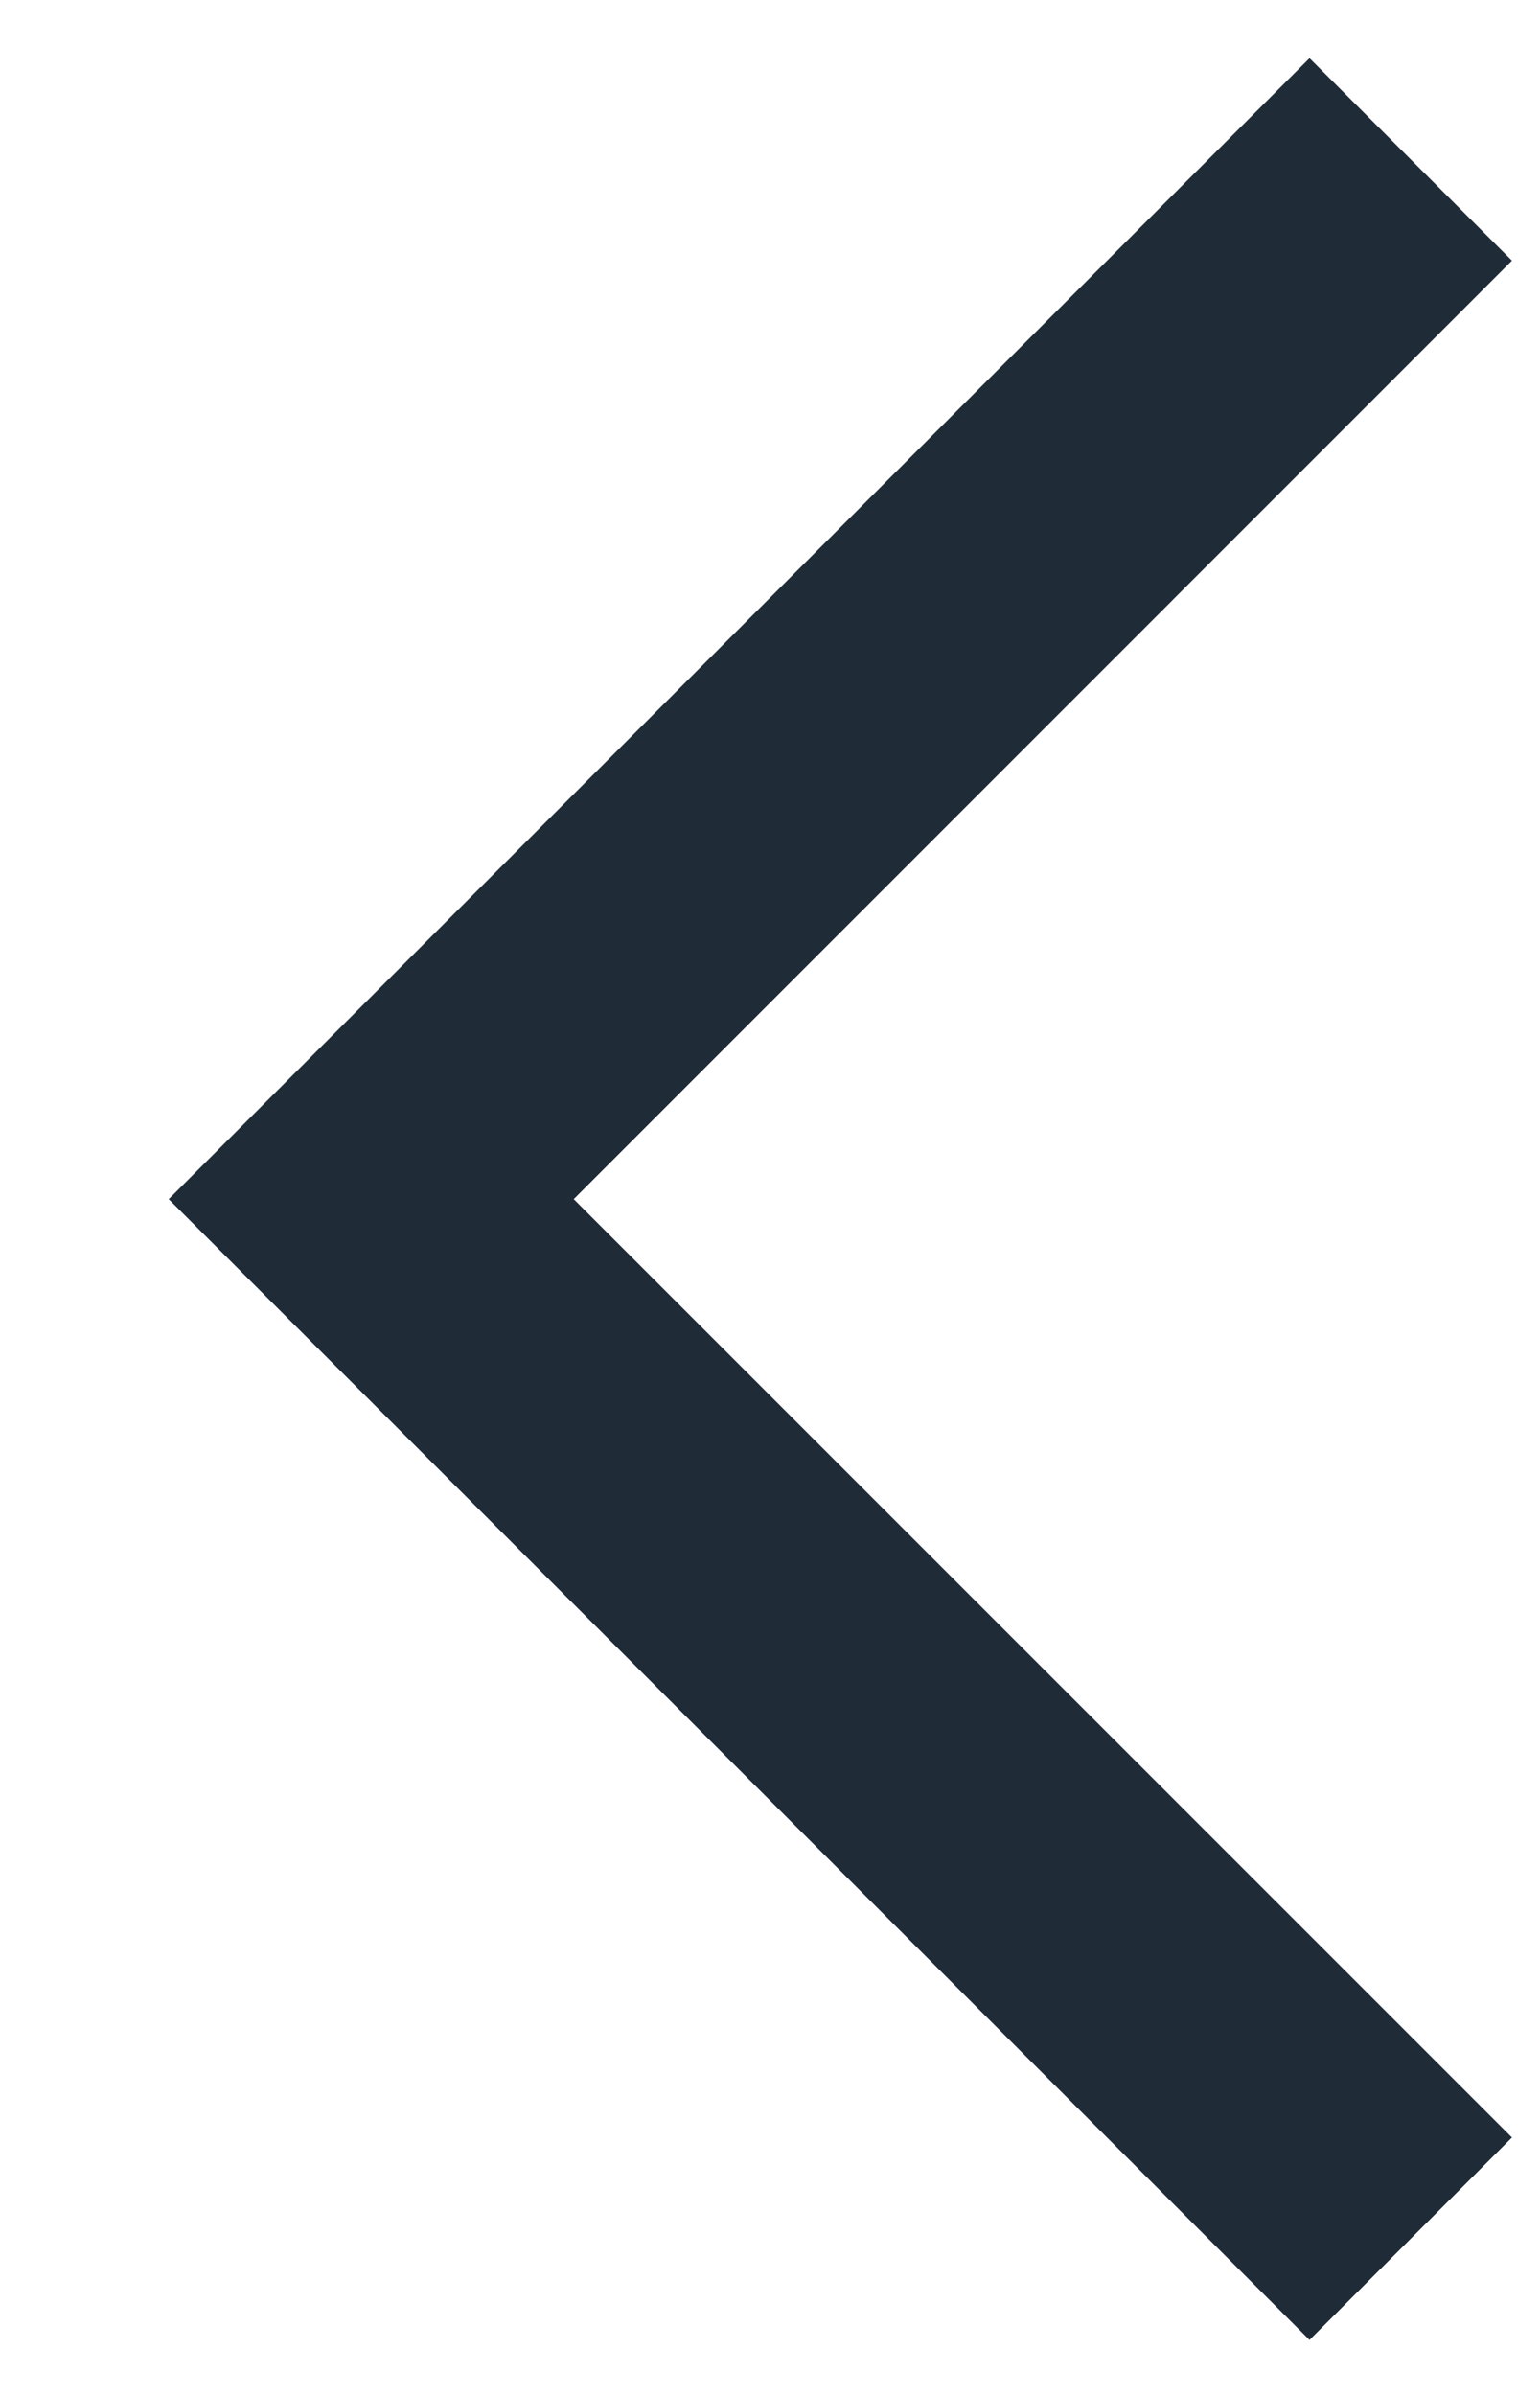
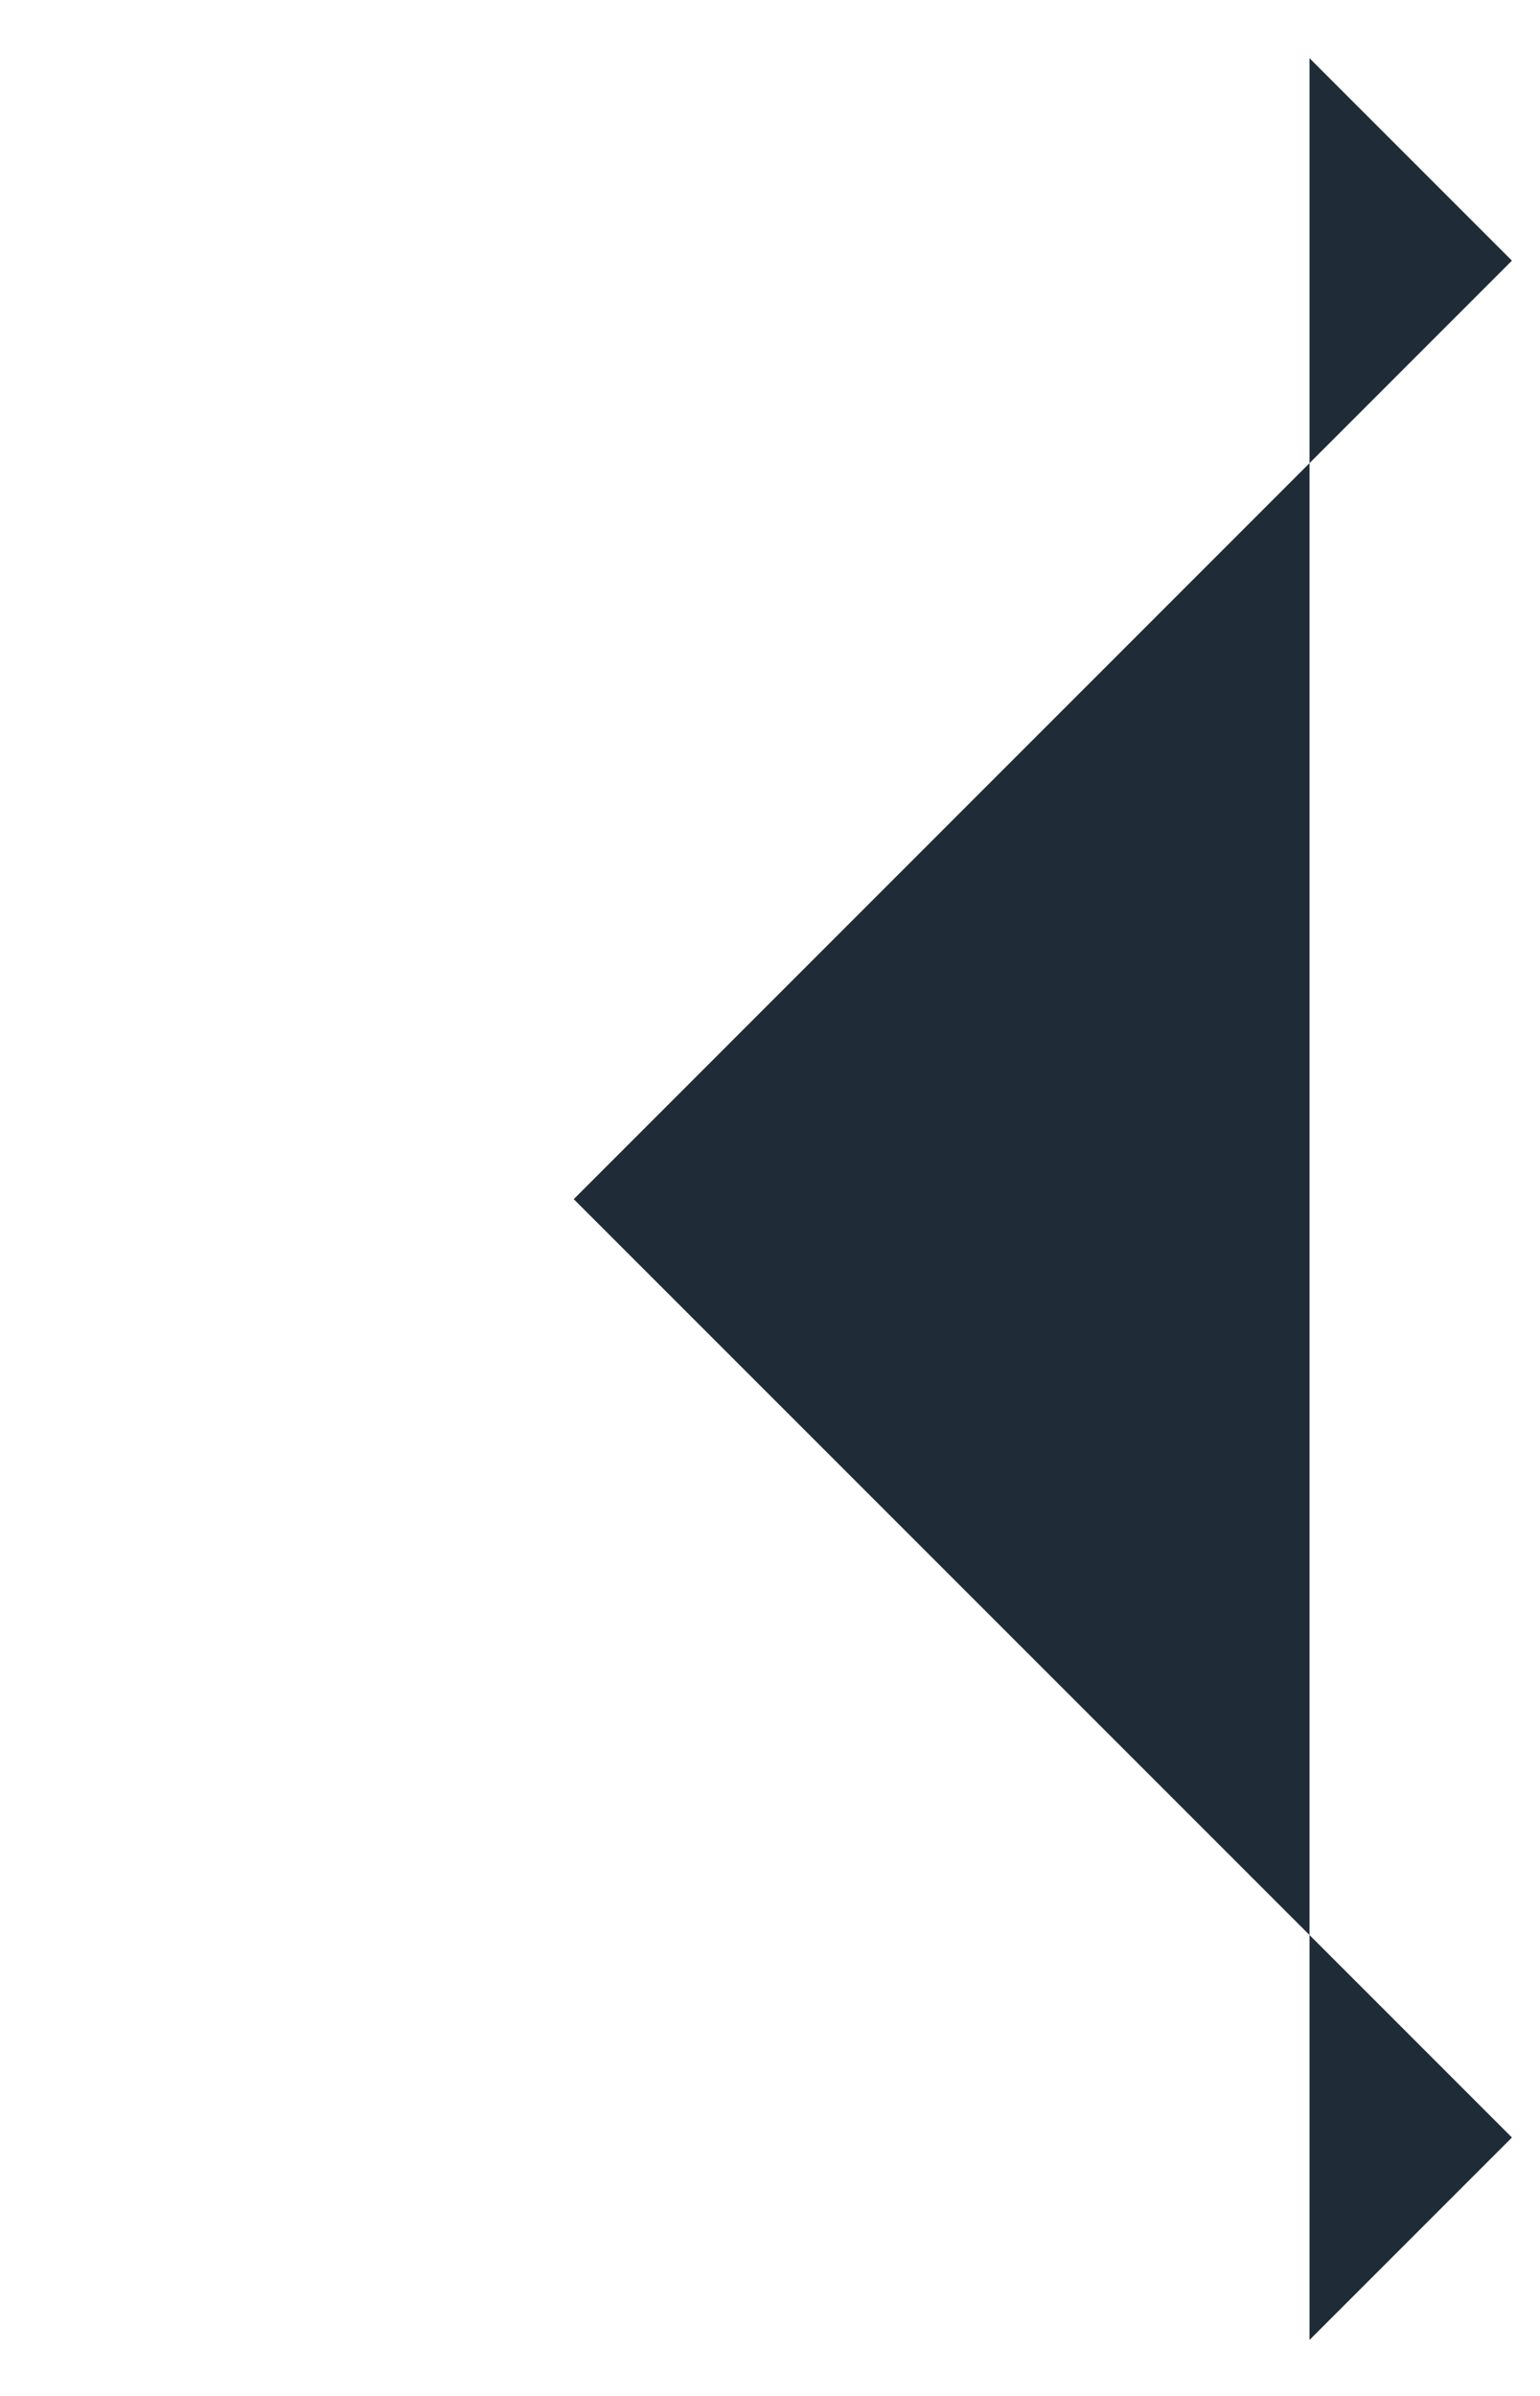
<svg xmlns="http://www.w3.org/2000/svg" width="9" height="14" viewBox="0 0 9 14" fill="none">
-   <path d="M7.653 13.673L8.836 12.49L3.353 7.007L8.836 1.523L7.653 0.34L0.986 7.007L7.653 13.673Z" fill="#1F2C38" />
+   <path d="M7.653 13.673L8.836 12.49L3.353 7.007L8.836 1.523L7.653 0.34L7.653 13.673Z" fill="#1F2C38" />
</svg>